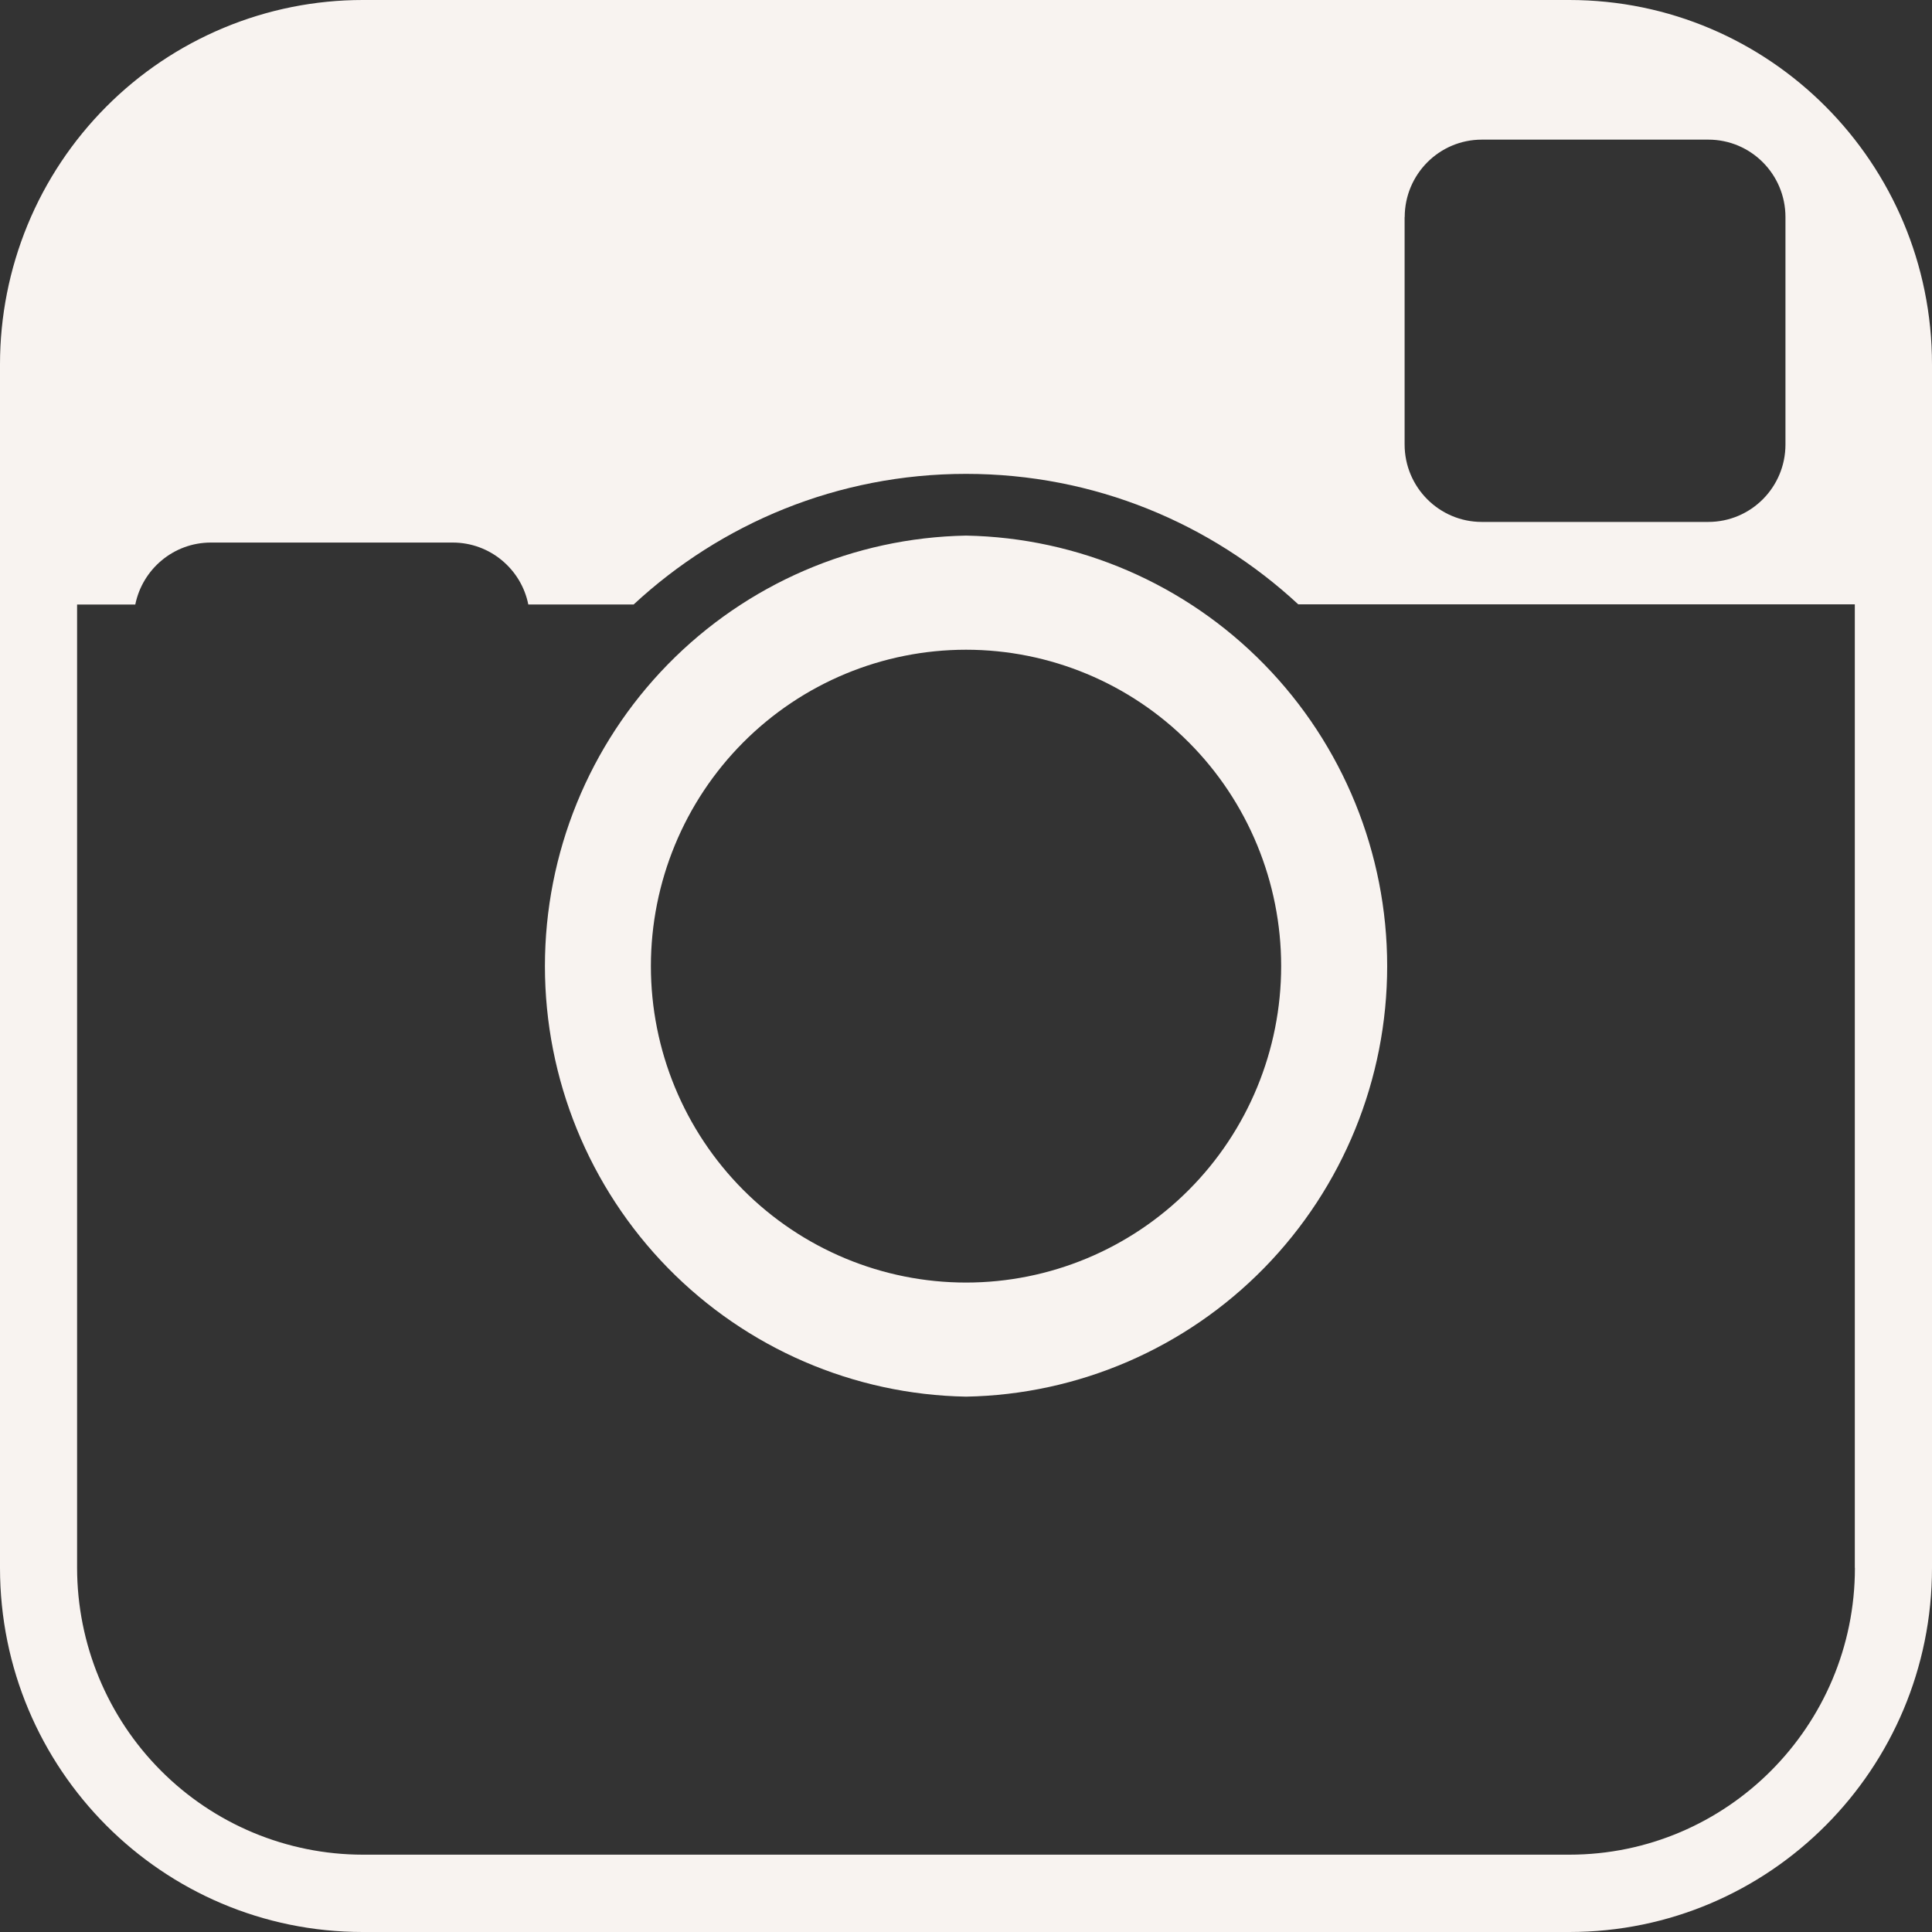
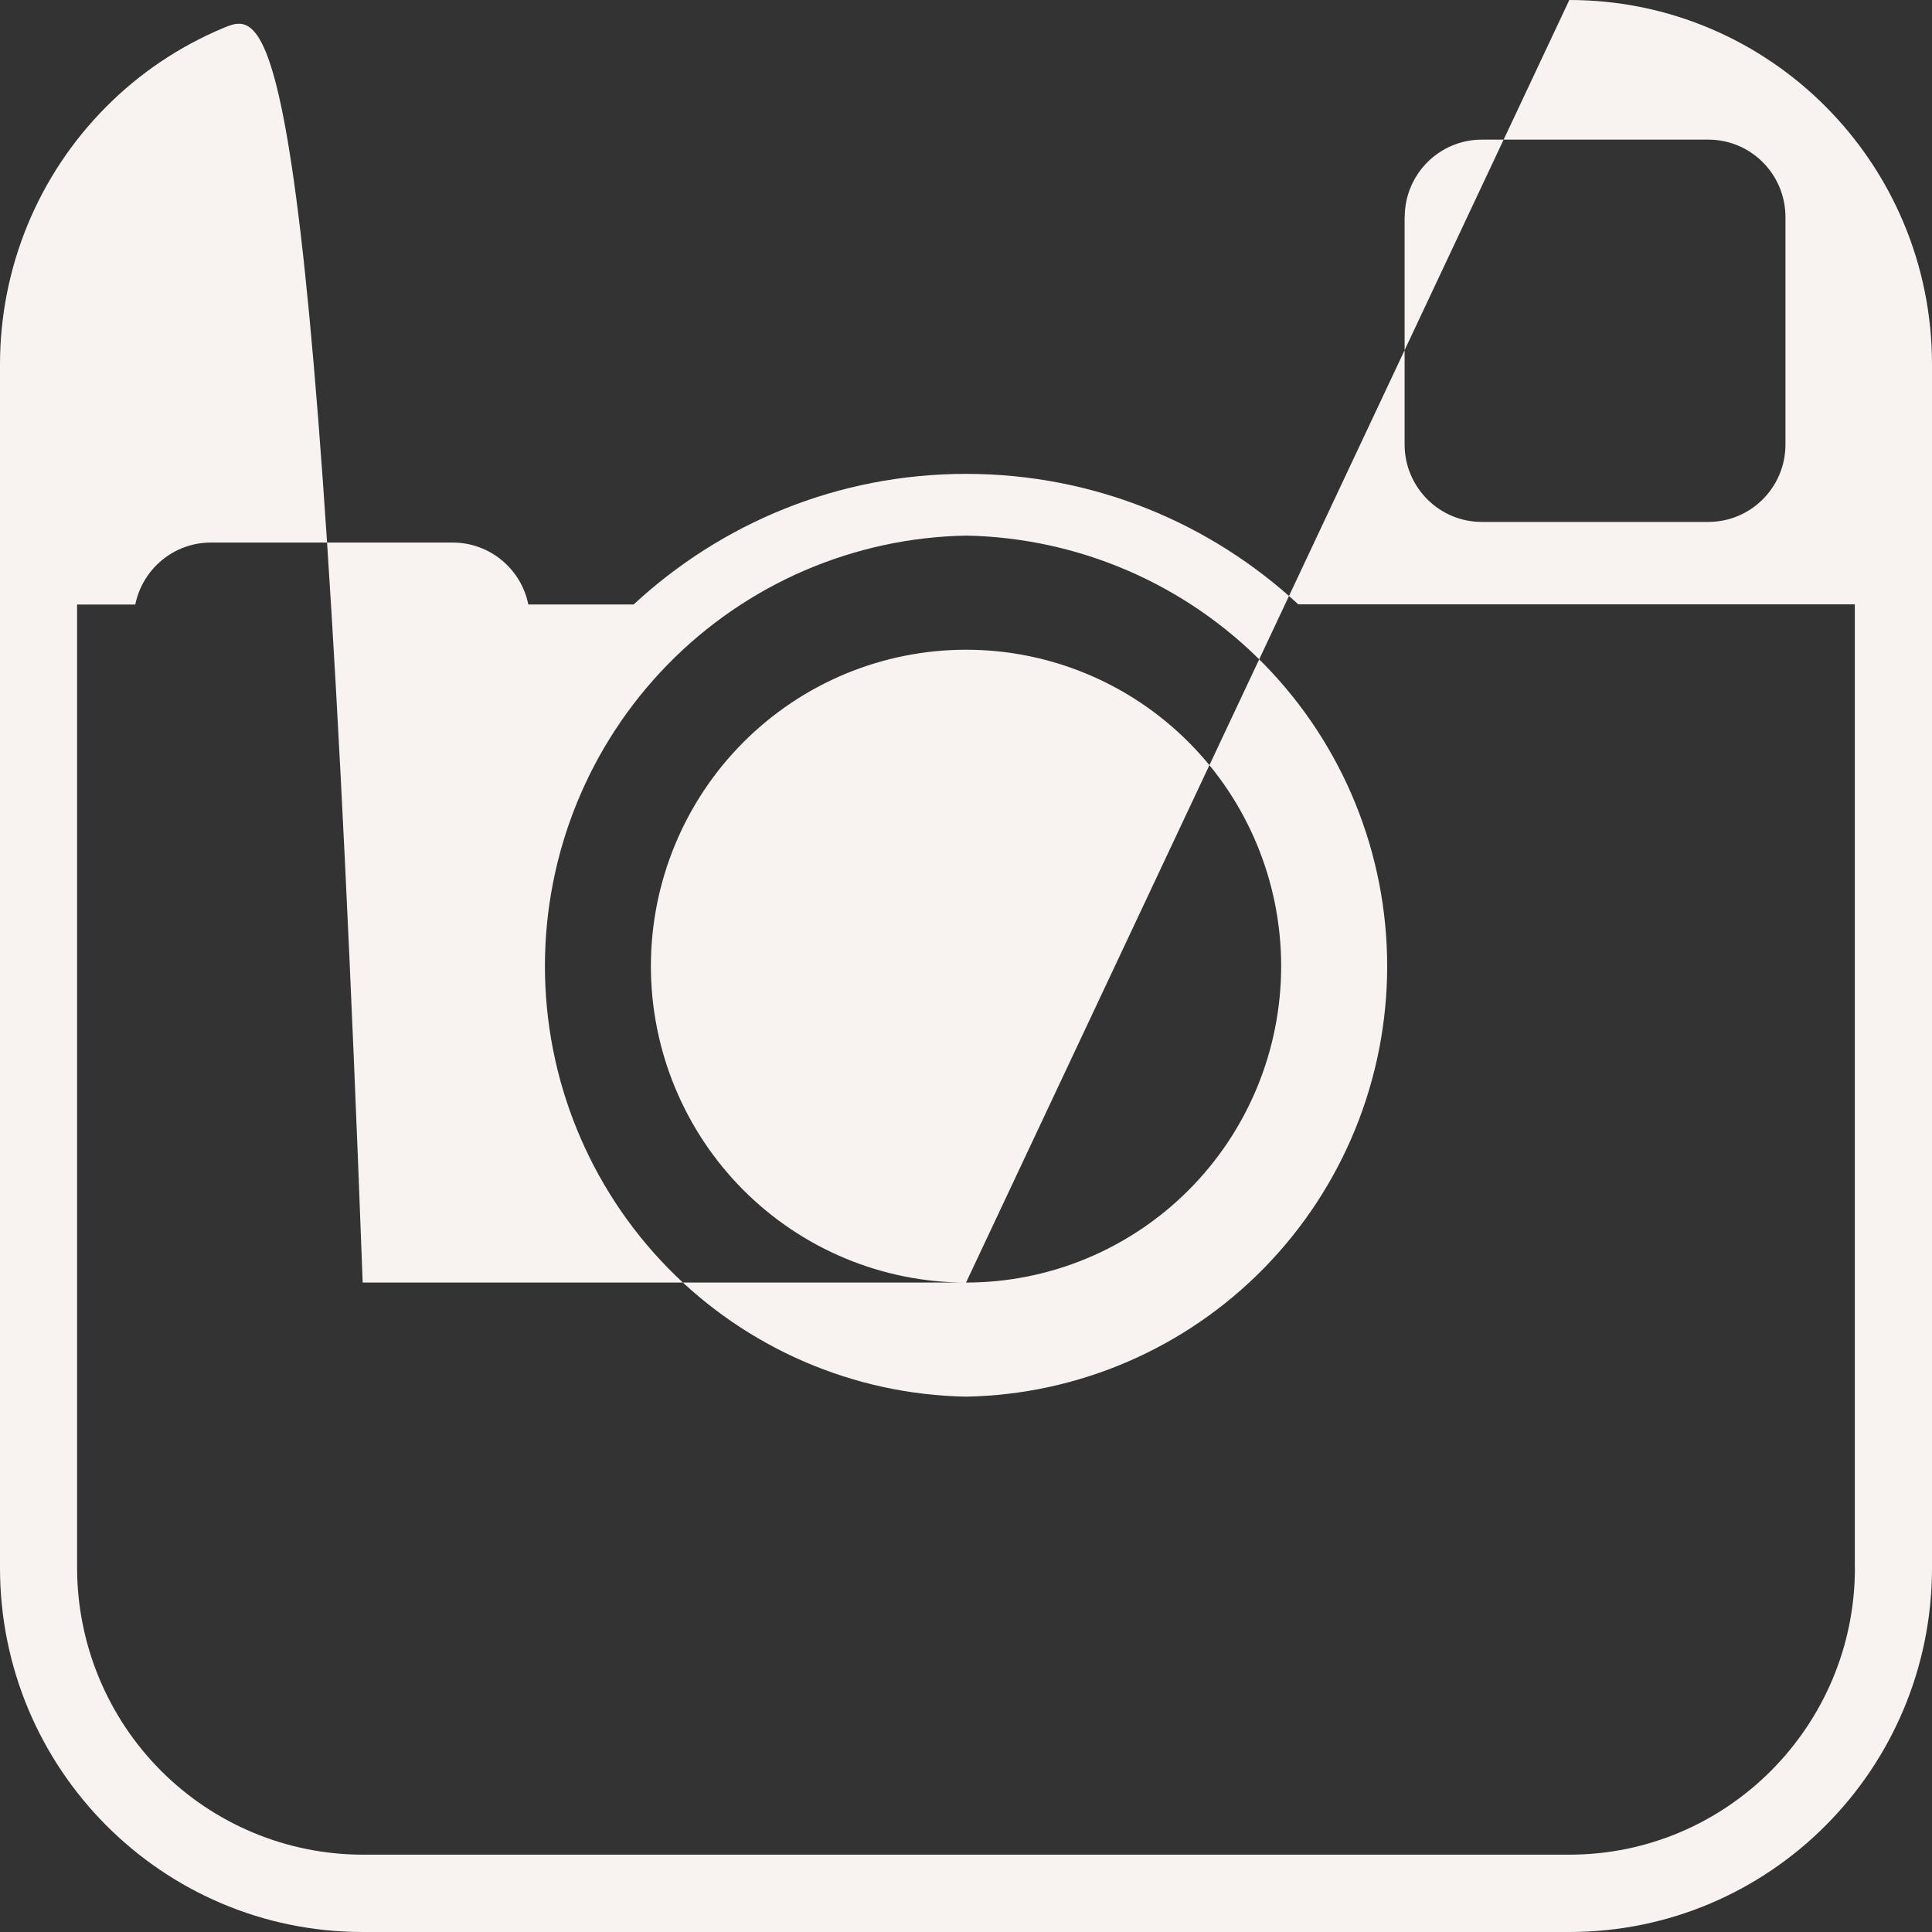
<svg xmlns="http://www.w3.org/2000/svg" width="40" height="40" viewBox="0 0 40 40" fill="none">
  <rect x="0" y="0" width="40" height="40" fill="#333333" stroke="none" />
-   <path d="M20.001 11.089C17.674 11.132 15.457 12.089 13.826 13.756C12.195 15.423 11.282 17.666 11.282 20.003C11.282 22.339 12.195 24.582 13.826 26.25C15.457 27.916 17.674 28.874 20.001 28.916C22.328 28.874 24.545 27.916 26.175 26.25C27.806 24.582 28.72 22.339 28.72 20.003C28.72 17.666 27.806 15.423 26.175 13.756C24.545 12.089 22.328 11.132 20.001 11.089ZM20.001 26.554C18.27 26.554 16.611 25.863 15.387 24.635C14.164 23.407 13.476 21.74 13.476 20.003C13.476 18.266 14.164 16.599 15.387 15.371C16.611 14.142 18.27 13.452 20.001 13.452C21.731 13.452 23.391 14.142 24.614 15.371C25.838 16.599 26.525 18.266 26.525 20.003C26.525 21.74 25.838 23.407 24.614 24.635C23.391 25.863 21.731 26.554 20.001 26.554ZM32.491 0H7.509C6.523 0 5.546 0.195 4.635 0.575C3.724 0.954 2.896 1.509 2.199 2.21C1.502 2.91 0.948 3.741 0.571 4.656C0.194 5.571 -0 6.552 1.41246e-07 7.542V32.461C1.41246e-07 36.628 3.364 40 7.509 40H32.491C36.642 40 40 36.622 40 32.462V7.545C40 3.378 36.64 0 32.491 0ZM29.083 4.495C29.083 3.61 29.797 2.891 30.68 2.891H35.37C36.25 2.891 36.966 3.607 36.966 4.495V9.203C36.966 10.086 36.253 10.806 35.367 10.806H30.678C29.799 10.806 29.081 10.089 29.081 9.202V4.493L29.083 4.495ZM38.404 32.462C38.404 35.735 35.753 38.399 32.491 38.399H7.509C5.941 38.397 4.438 37.771 3.33 36.658C2.221 35.545 1.598 34.036 1.596 32.462V12.516H2.801C2.949 11.785 3.593 11.233 4.366 11.233H9.373C10.145 11.233 10.792 11.784 10.938 12.515H13.119C14.928 10.838 17.343 9.811 20.001 9.811C22.659 9.811 25.069 10.835 26.879 12.512H38.402V32.461H38.405L38.404 32.462Z" fill="#F8F3F0" />
+   <path d="M20.001 11.089C17.674 11.132 15.457 12.089 13.826 13.756C12.195 15.423 11.282 17.666 11.282 20.003C11.282 22.339 12.195 24.582 13.826 26.25C15.457 27.916 17.674 28.874 20.001 28.916C22.328 28.874 24.545 27.916 26.175 26.25C27.806 24.582 28.72 22.339 28.72 20.003C28.72 17.666 27.806 15.423 26.175 13.756C24.545 12.089 22.328 11.132 20.001 11.089ZM20.001 26.554C18.27 26.554 16.611 25.863 15.387 24.635C14.164 23.407 13.476 21.74 13.476 20.003C13.476 18.266 14.164 16.599 15.387 15.371C16.611 14.142 18.27 13.452 20.001 13.452C21.731 13.452 23.391 14.142 24.614 15.371C25.838 16.599 26.525 18.266 26.525 20.003C26.525 21.74 25.838 23.407 24.614 24.635C23.391 25.863 21.731 26.554 20.001 26.554ZH7.509C6.523 0 5.546 0.195 4.635 0.575C3.724 0.954 2.896 1.509 2.199 2.21C1.502 2.91 0.948 3.741 0.571 4.656C0.194 5.571 -0 6.552 1.41246e-07 7.542V32.461C1.41246e-07 36.628 3.364 40 7.509 40H32.491C36.642 40 40 36.622 40 32.462V7.545C40 3.378 36.64 0 32.491 0ZM29.083 4.495C29.083 3.61 29.797 2.891 30.68 2.891H35.37C36.25 2.891 36.966 3.607 36.966 4.495V9.203C36.966 10.086 36.253 10.806 35.367 10.806H30.678C29.799 10.806 29.081 10.089 29.081 9.202V4.493L29.083 4.495ZM38.404 32.462C38.404 35.735 35.753 38.399 32.491 38.399H7.509C5.941 38.397 4.438 37.771 3.33 36.658C2.221 35.545 1.598 34.036 1.596 32.462V12.516H2.801C2.949 11.785 3.593 11.233 4.366 11.233H9.373C10.145 11.233 10.792 11.784 10.938 12.515H13.119C14.928 10.838 17.343 9.811 20.001 9.811C22.659 9.811 25.069 10.835 26.879 12.512H38.402V32.461H38.405L38.404 32.462Z" fill="#F8F3F0" />
</svg>